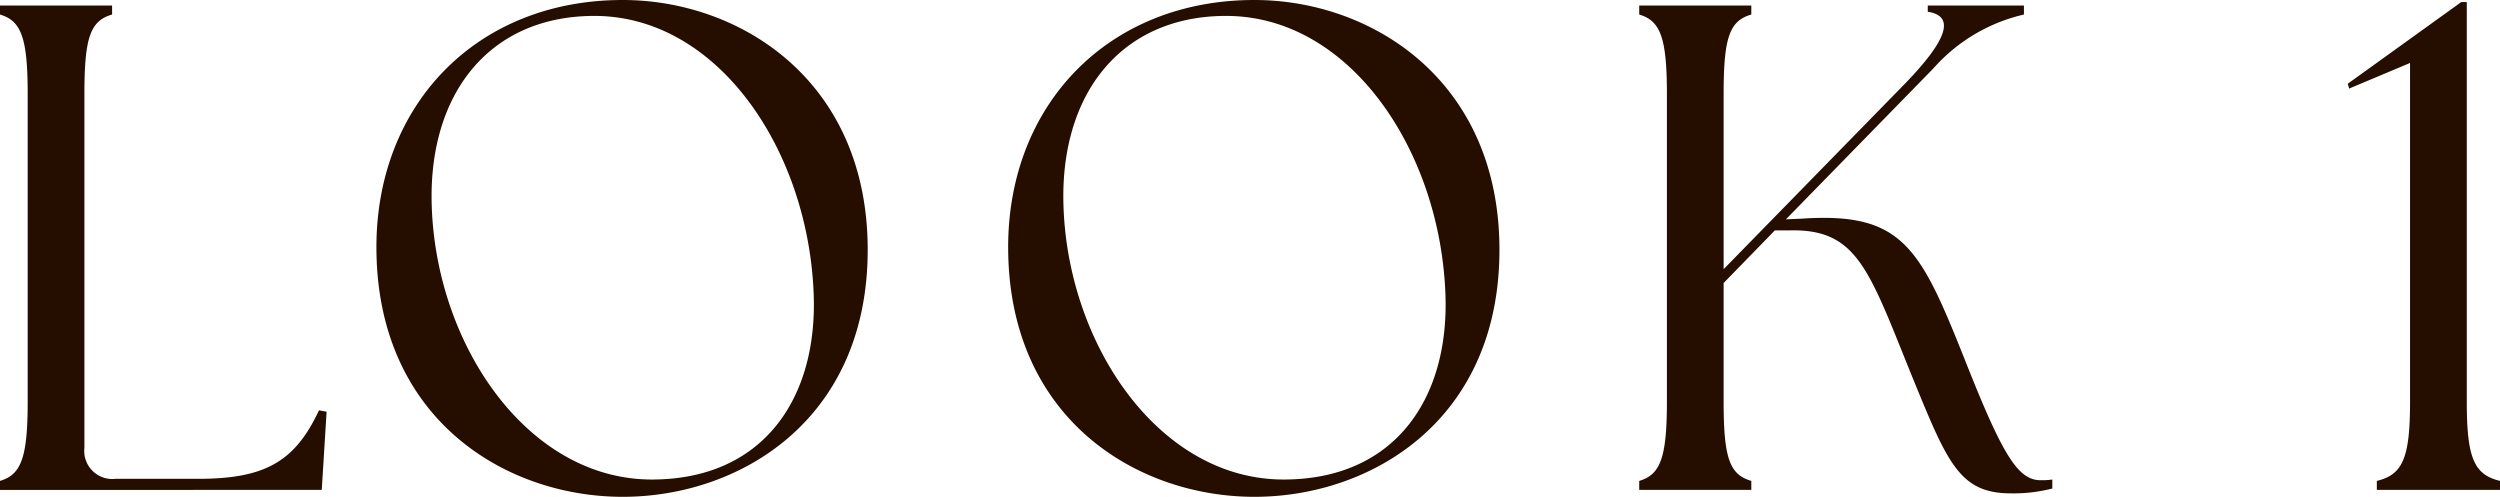
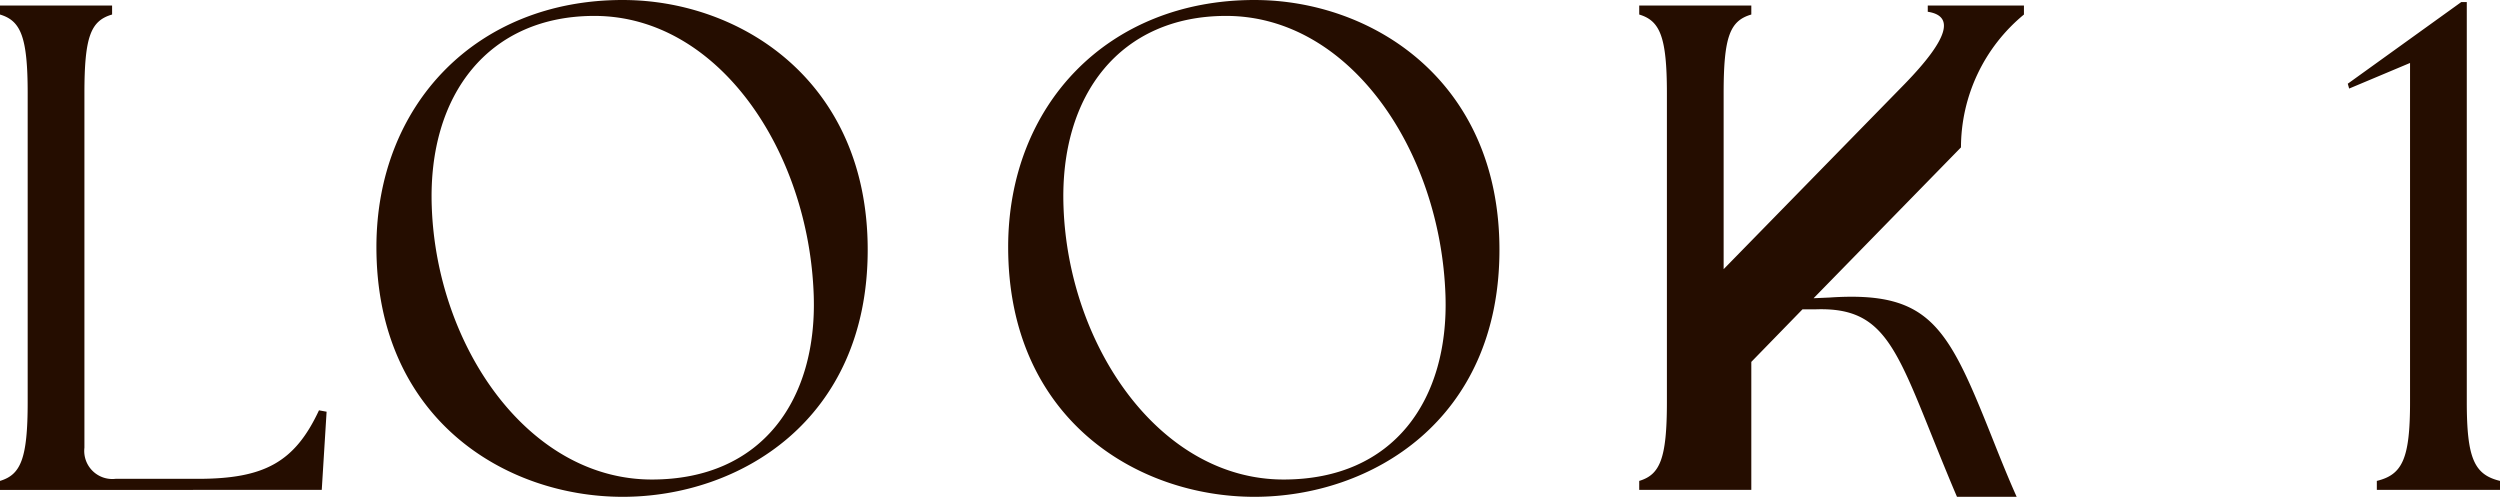
<svg xmlns="http://www.w3.org/2000/svg" width="144.52" height="28.72">
-   <path data-name="パス 4310" d="M18.6 28.32l.28-4.52-.44-.08c-1.4 3-3.16 3.96-7 3.96H6.68a1.624 1.624 0 01-1.8-1.8V5.4c0-3.28.36-4.2 1.6-4.56V.32H0v.52c1.2.36 1.6 1.28 1.6 4.56v17.84c0 3.28-.4 4.2-1.6 4.56v.52zm17.4.4c6.72 0 14.16-4.4 14.16-14.28C50.16 4.64 42.76 0 36 0c-8.48 0-14.24 6.08-14.24 14.28 0 9.92 7.44 14.44 14.24 14.44zm1.68-1c-7.16 0-12.44-7.72-12.72-15.76C24.72 5.44 28.28.92 34.36.92c7.16 0 12.4 7.8 12.68 16.16.2 6-2.96 10.64-9.36 10.64zm34.84 1c6.72 0 14.16-4.4 14.16-14.28C86.68 4.64 79.28 0 72.52 0c-8.48 0-14.24 6.08-14.24 14.28 0 9.92 7.44 14.44 14.24 14.44zm1.68-1c-7.16 0-12.44-7.72-12.72-15.76C61.24 5.44 64.8.92 70.88.92c7.16 0 12.4 7.8 12.68 16.16.2 6-2.96 10.64-9.36 10.64zm20.56.6h6.48v-.52c-1.24-.36-1.6-1.28-1.6-4.56v-6.88l2.96-3.04h.8c4.04-.12 4.64 2.32 7.28 8.8 1.92 4.68 2.64 6.4 5.56 6.4a8.985 8.985 0 002.4-.28v-.52a3.881 3.881 0 01-.68.04c-1.28 0-2.16-1.4-4.2-6.52-2.72-6.84-3.64-9-9.6-8.6l-.92.04 8.52-8.72A9.973 9.973 0 01117 .84V.32h-5.56v.36c1.56.24 1.2 1.56-1.32 4.16L99.64 15.56V5.4c0-3.28.36-4.2 1.6-4.56V.32h-6.48v.52c1.2.36 1.6 1.28 1.6 4.56v17.84c0 3.28-.4 4.2-1.6 4.56zm42.64 0h7.12v-.52c-1.48-.36-1.92-1.28-1.92-4.56V.12h-.32l-6.56 4.72.08.28 3.52-1.48v19.6c0 3.28-.44 4.2-1.92 4.56z" fill="#250d00" />
+   <path data-name="パス 4310" d="M18.6 28.32l.28-4.52-.44-.08c-1.4 3-3.16 3.96-7 3.96H6.68a1.624 1.624 0 01-1.8-1.8V5.4c0-3.28.36-4.2 1.6-4.56V.32H0v.52c1.2.36 1.6 1.28 1.6 4.56v17.84c0 3.28-.4 4.2-1.6 4.56v.52zm17.4.4c6.72 0 14.16-4.4 14.16-14.28C50.16 4.64 42.76 0 36 0c-8.48 0-14.24 6.08-14.24 14.28 0 9.92 7.44 14.44 14.24 14.44zm1.68-1c-7.16 0-12.44-7.72-12.72-15.76C24.72 5.44 28.28.92 34.36.92c7.16 0 12.4 7.8 12.68 16.16.2 6-2.96 10.64-9.36 10.64zm34.84 1c6.72 0 14.16-4.4 14.16-14.28C86.68 4.64 79.28 0 72.52 0c-8.48 0-14.24 6.08-14.24 14.28 0 9.92 7.44 14.44 14.24 14.44zm1.68-1c-7.16 0-12.44-7.72-12.72-15.76C61.24 5.44 64.8.92 70.88.92c7.16 0 12.4 7.8 12.68 16.16.2 6-2.96 10.64-9.36 10.64zm20.56.6h6.48v-.52v-6.88l2.96-3.04h.8c4.04-.12 4.64 2.32 7.28 8.8 1.92 4.68 2.64 6.4 5.56 6.4a8.985 8.985 0 002.4-.28v-.52a3.881 3.881 0 01-.68.04c-1.28 0-2.16-1.4-4.2-6.52-2.72-6.84-3.64-9-9.6-8.6l-.92.04 8.52-8.72A9.973 9.973 0 01117 .84V.32h-5.56v.36c1.56.24 1.2 1.56-1.32 4.16L99.64 15.56V5.4c0-3.28.36-4.2 1.6-4.56V.32h-6.48v.52c1.2.36 1.6 1.28 1.6 4.56v17.84c0 3.28-.4 4.2-1.6 4.56zm42.64 0h7.12v-.52c-1.48-.36-1.92-1.28-1.92-4.56V.12h-.32l-6.56 4.72.08.28 3.52-1.48v19.6c0 3.28-.44 4.2-1.92 4.56z" fill="#250d00" />
</svg>